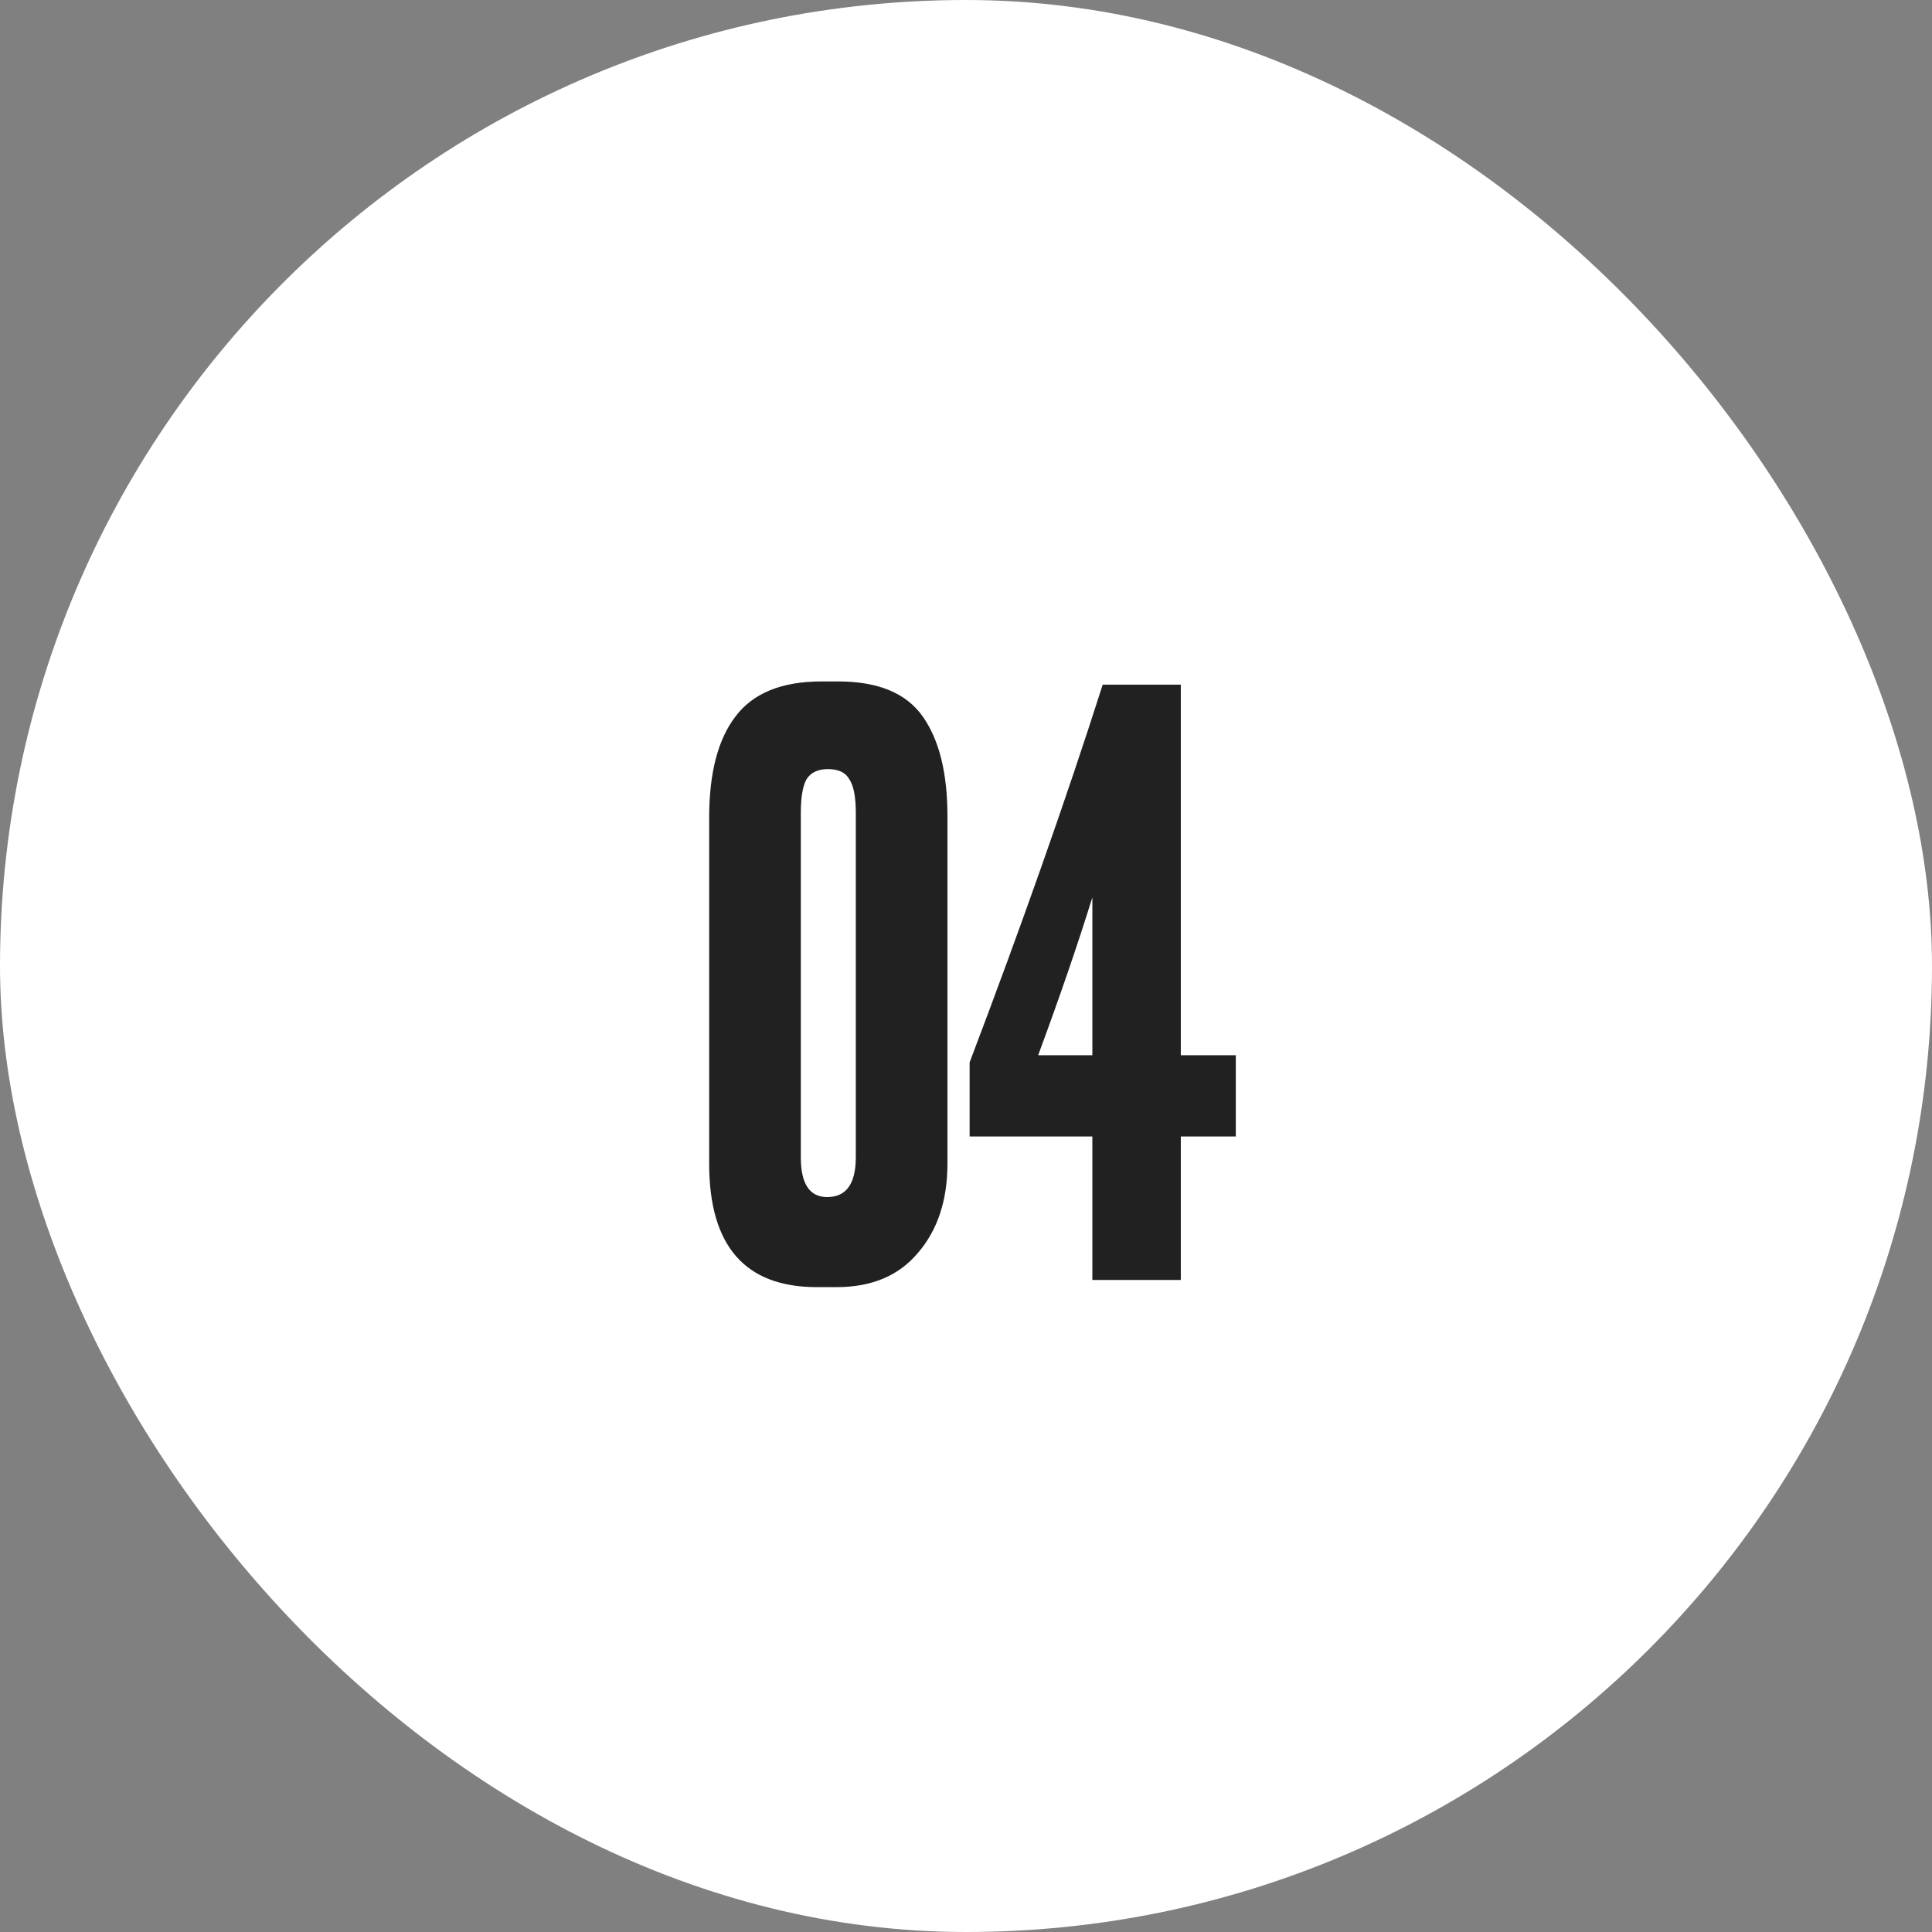
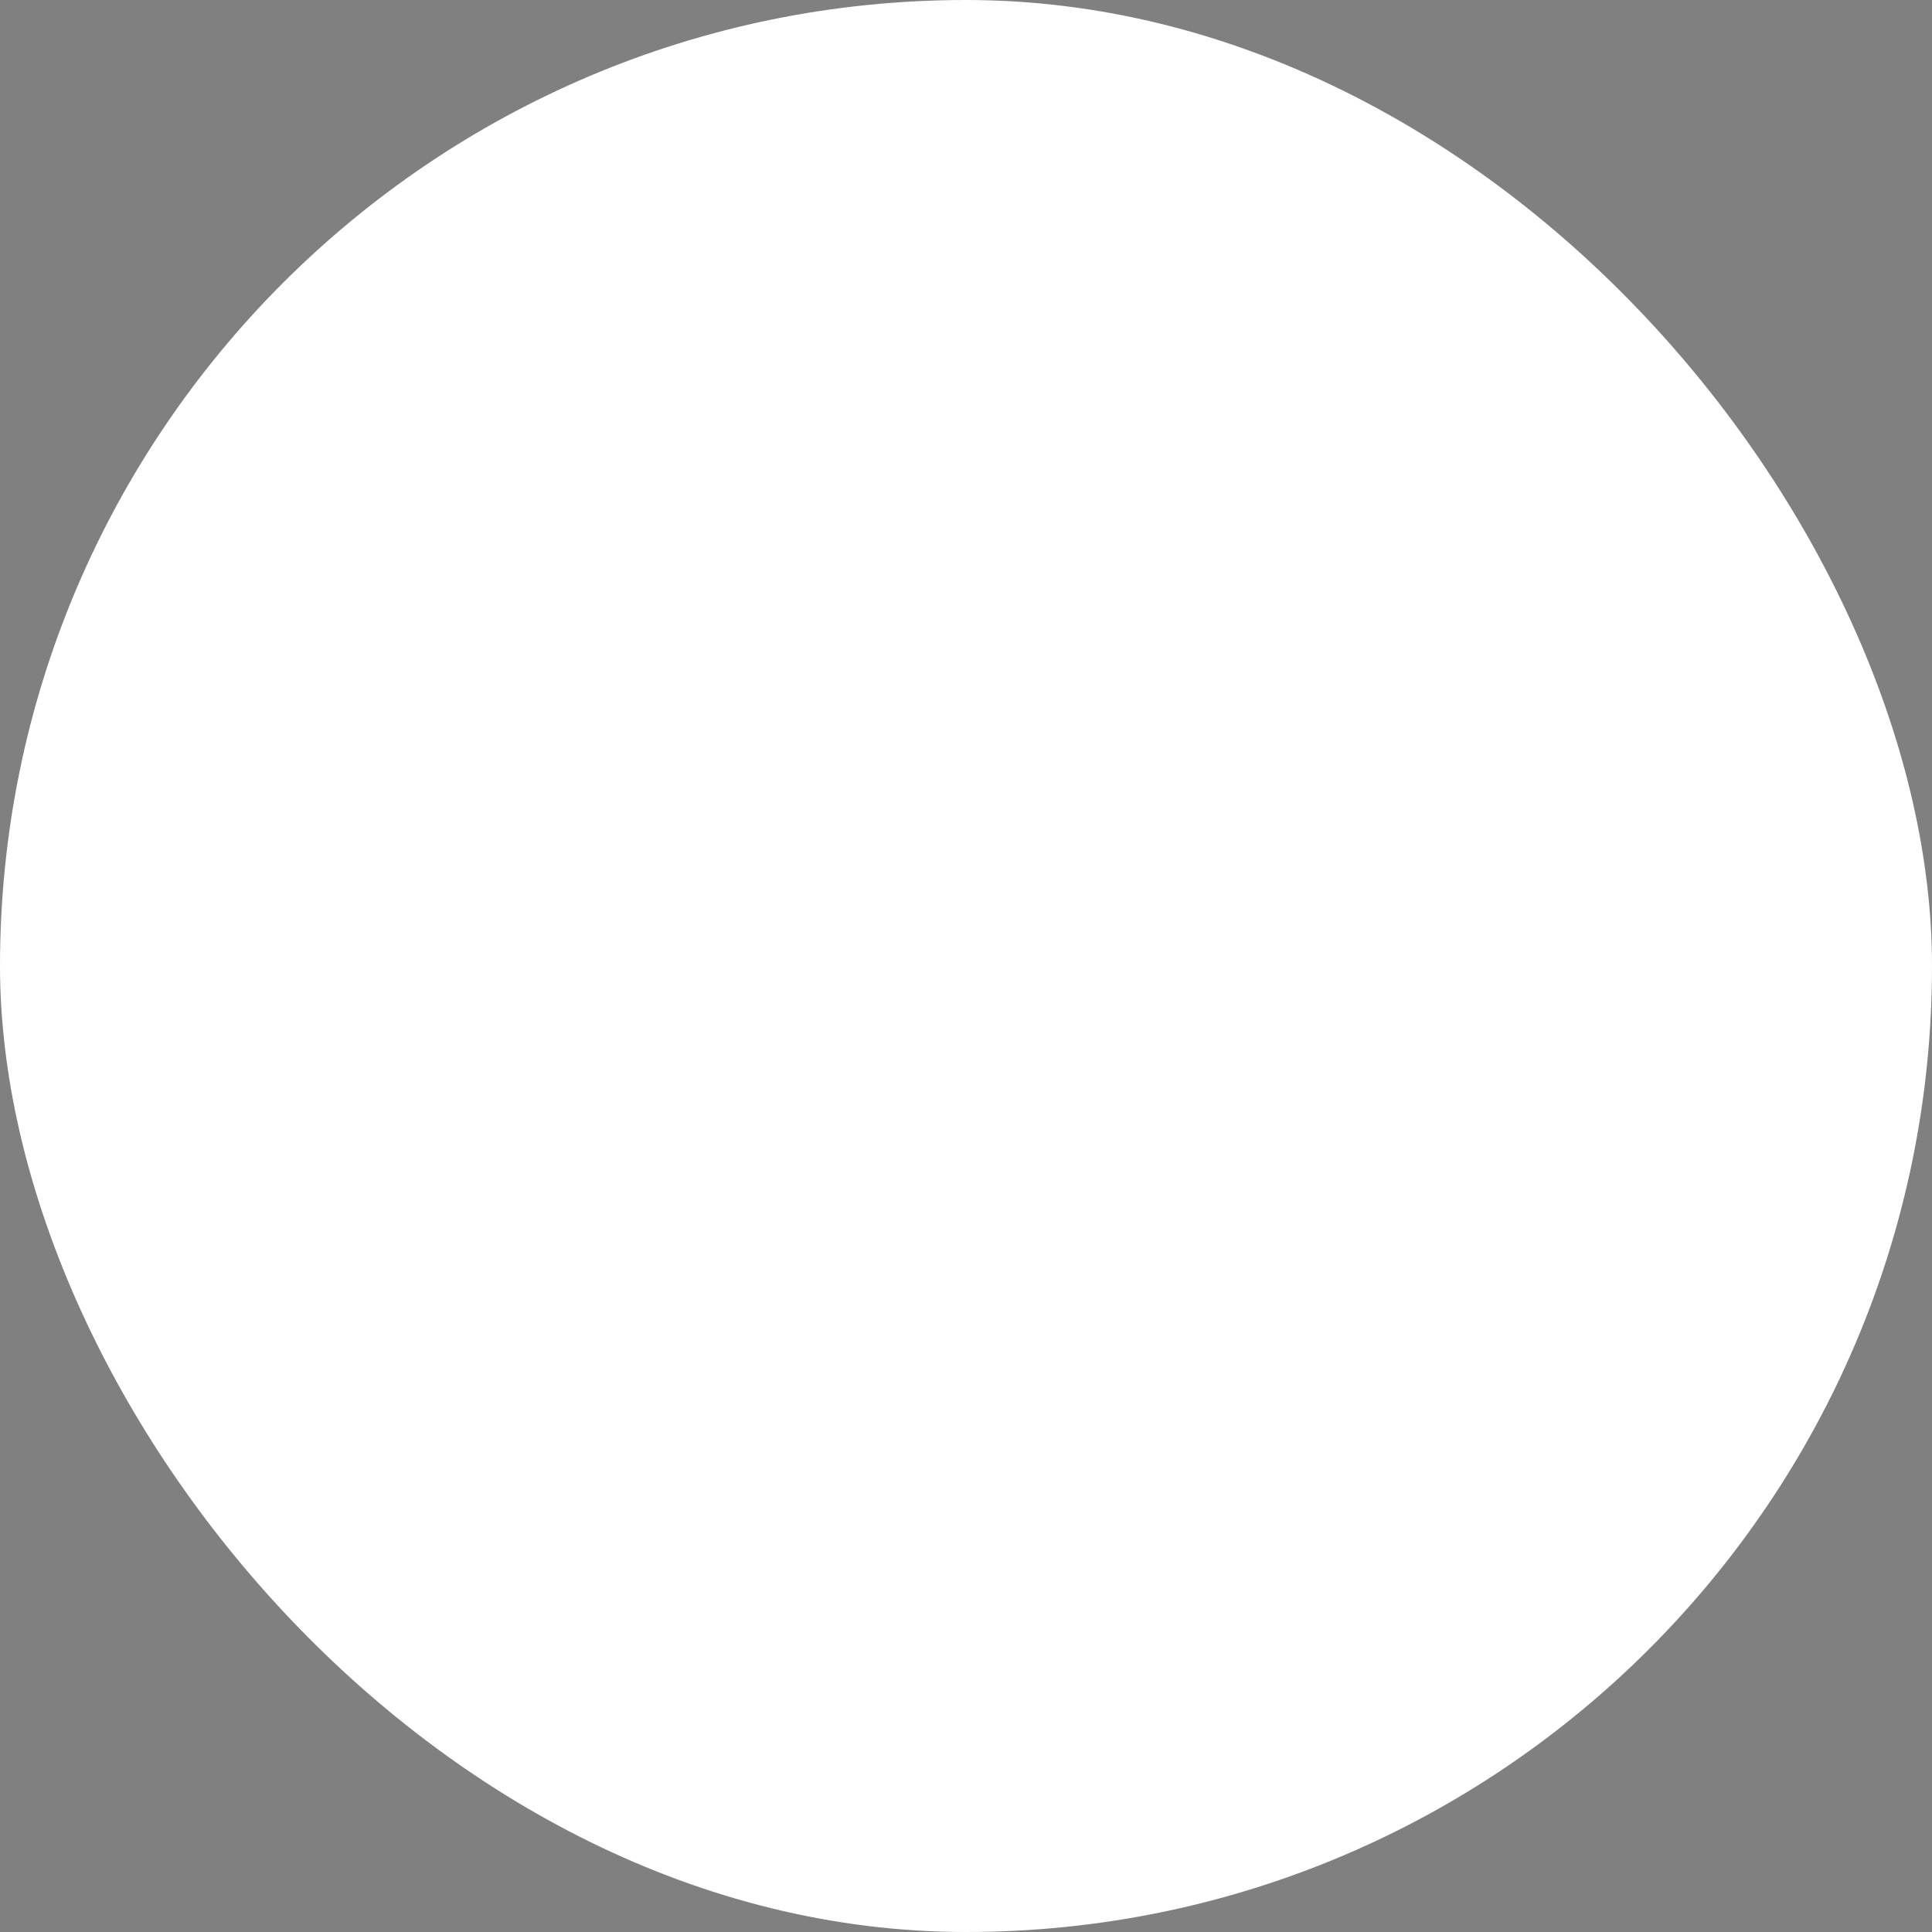
<svg xmlns="http://www.w3.org/2000/svg" width="80" height="80" viewBox="0 0 80 80" fill="none">
  <rect x="0" y="0" width="80" height="80" fill="#808080" stroke="none" />
  <rect width="80" height="80" rx="40" fill="white" />
-   <path d="M39.232 33.794V48.182C39.232 49.7 38.825 50.932 38.011 51.878C37.219 52.824 36.097 53.297 34.645 53.297H33.82C30.85 53.297 29.365 51.592 29.365 48.182V33.86C29.365 32.012 29.728 30.615 30.454 29.669C31.18 28.701 32.368 28.217 34.018 28.217H34.711C36.361 28.217 37.527 28.701 38.209 29.669C38.891 30.637 39.232 32.012 39.232 33.794ZM35.437 47.918V33.662C35.437 33.002 35.349 32.54 35.173 32.276C35.019 31.99 34.722 31.847 34.282 31.847C33.864 31.847 33.567 31.99 33.391 32.276C33.237 32.562 33.16 33.024 33.16 33.662V47.918C33.16 49.018 33.523 49.568 34.249 49.568C35.041 49.568 35.437 49.018 35.437 47.918ZM45.232 43.694V37.16C44.616 39.14 43.868 41.318 42.988 43.694H45.232ZM40.15 47.06V43.991C42.306 38.315 44.143 33.101 45.661 28.349H48.895V43.694H51.172V47.06H48.895V53H45.232V47.06H40.15Z" fill="#212121" />
</svg>